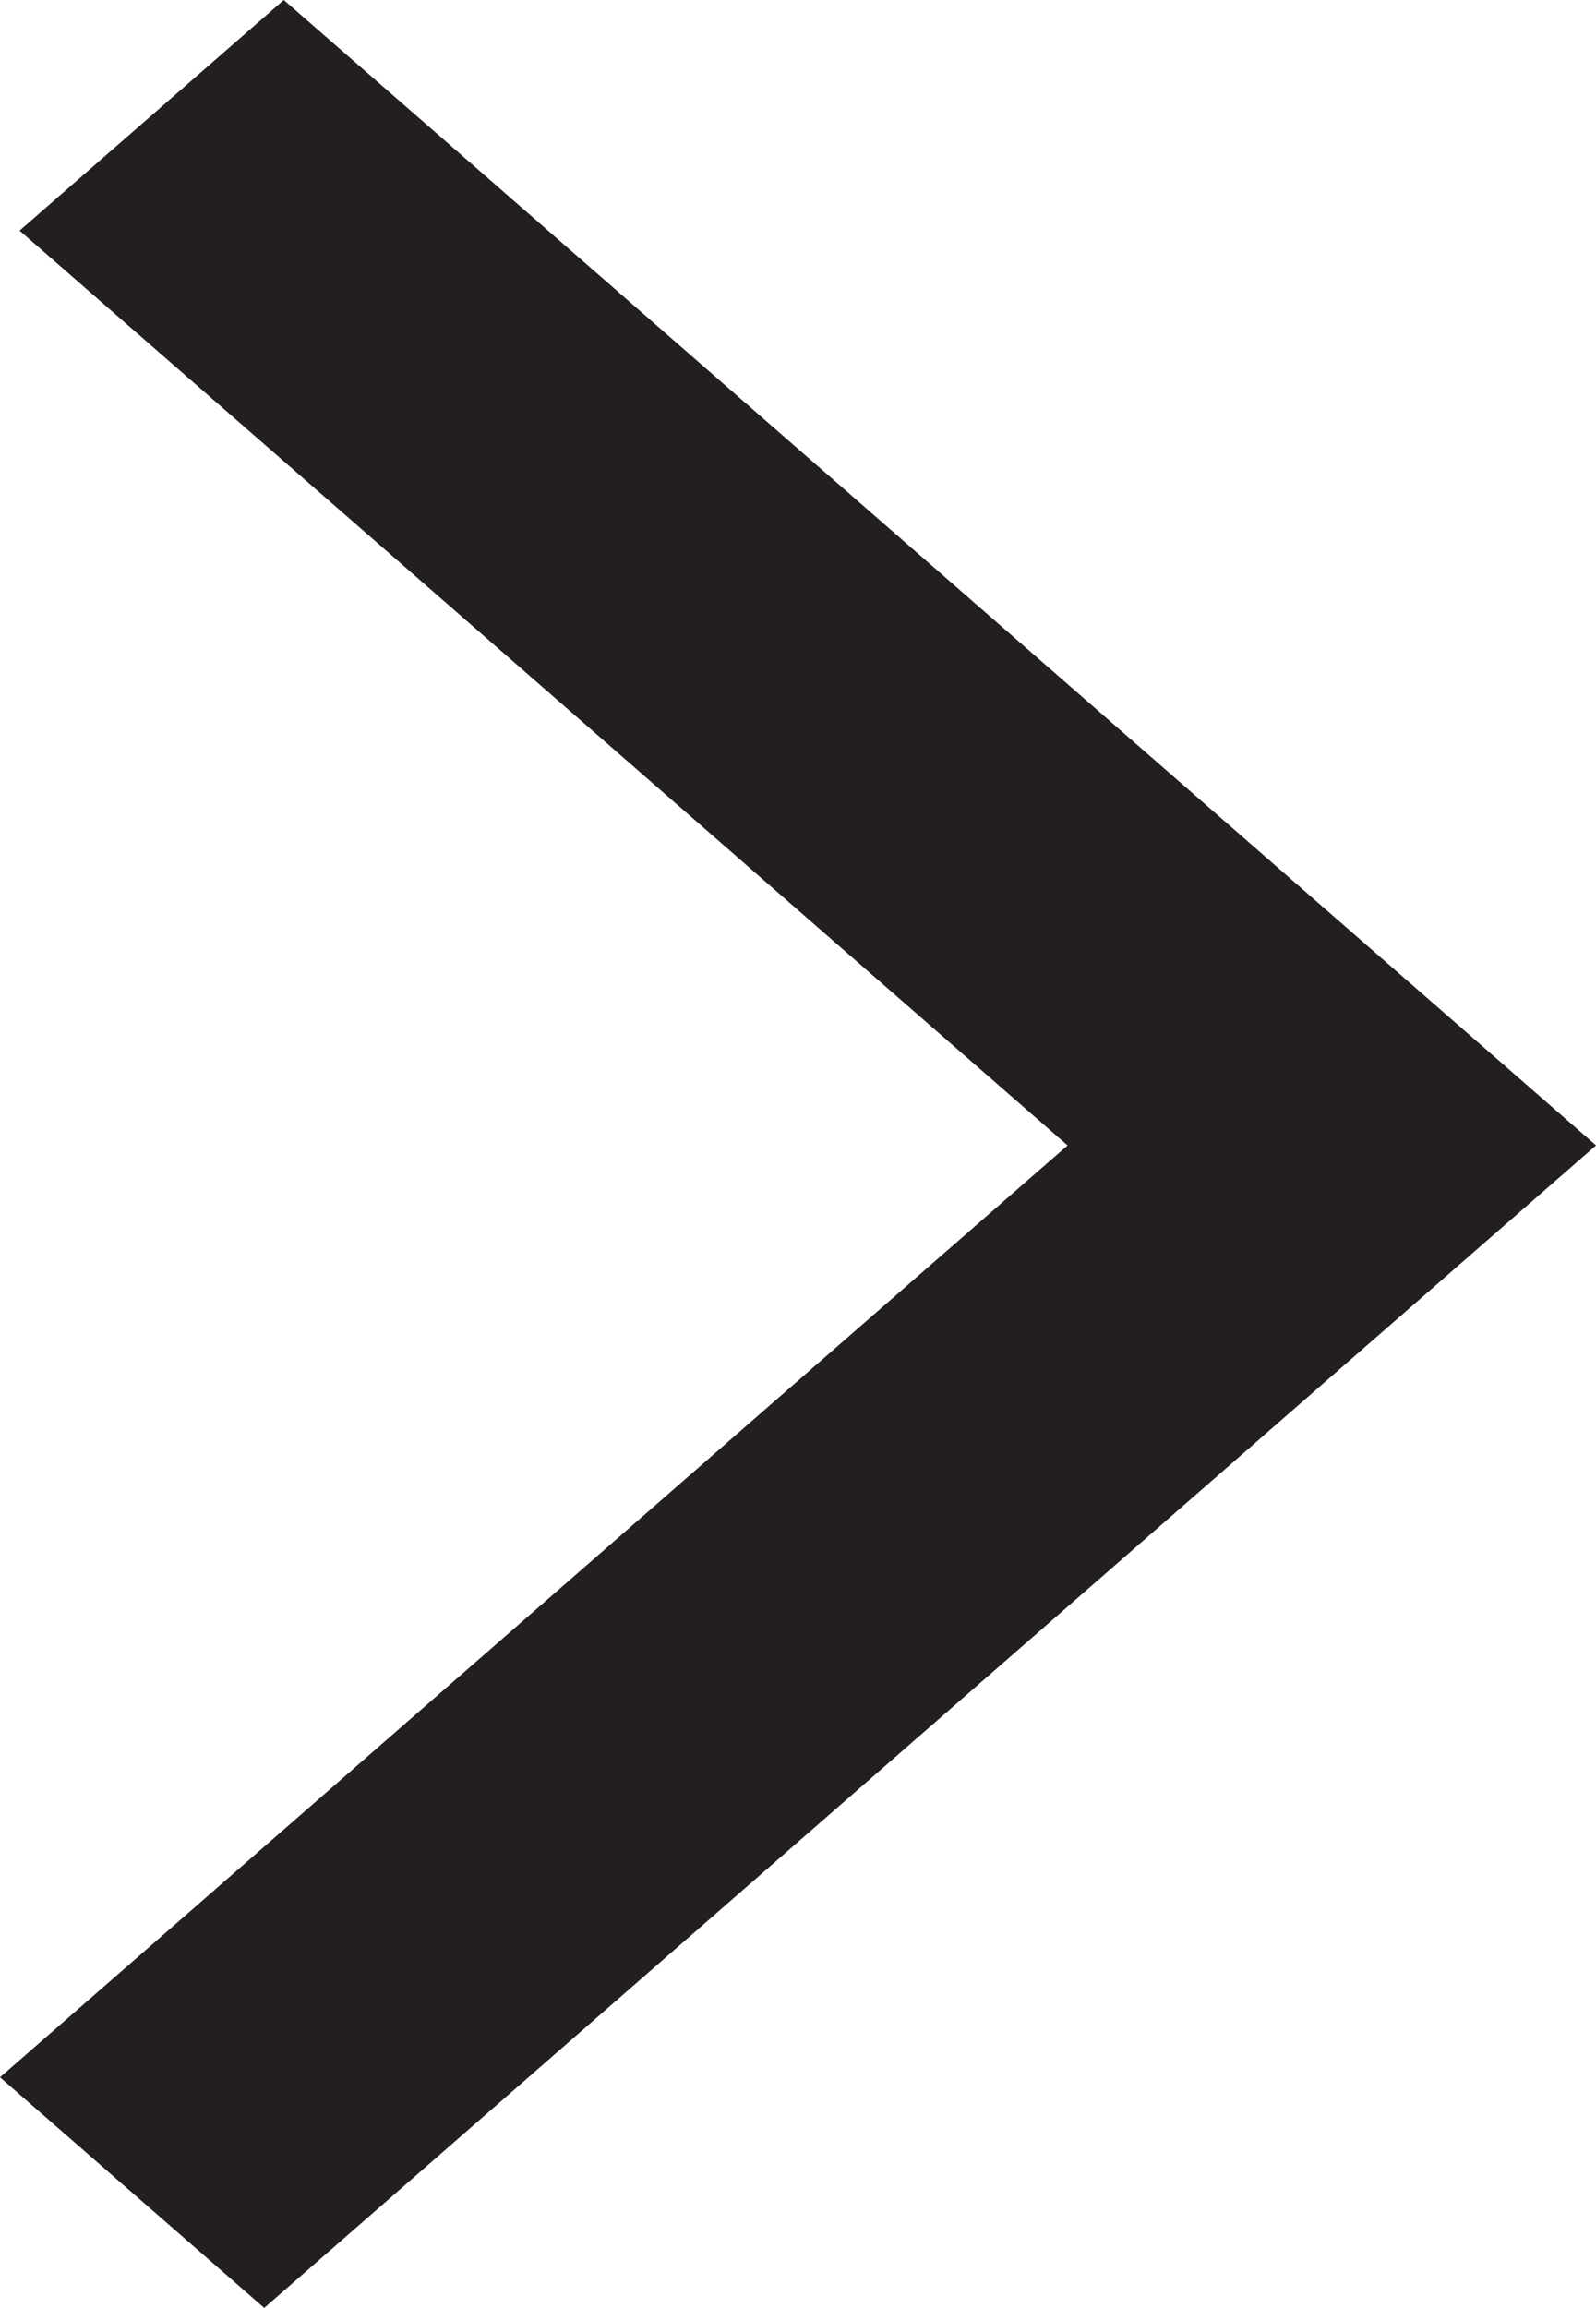
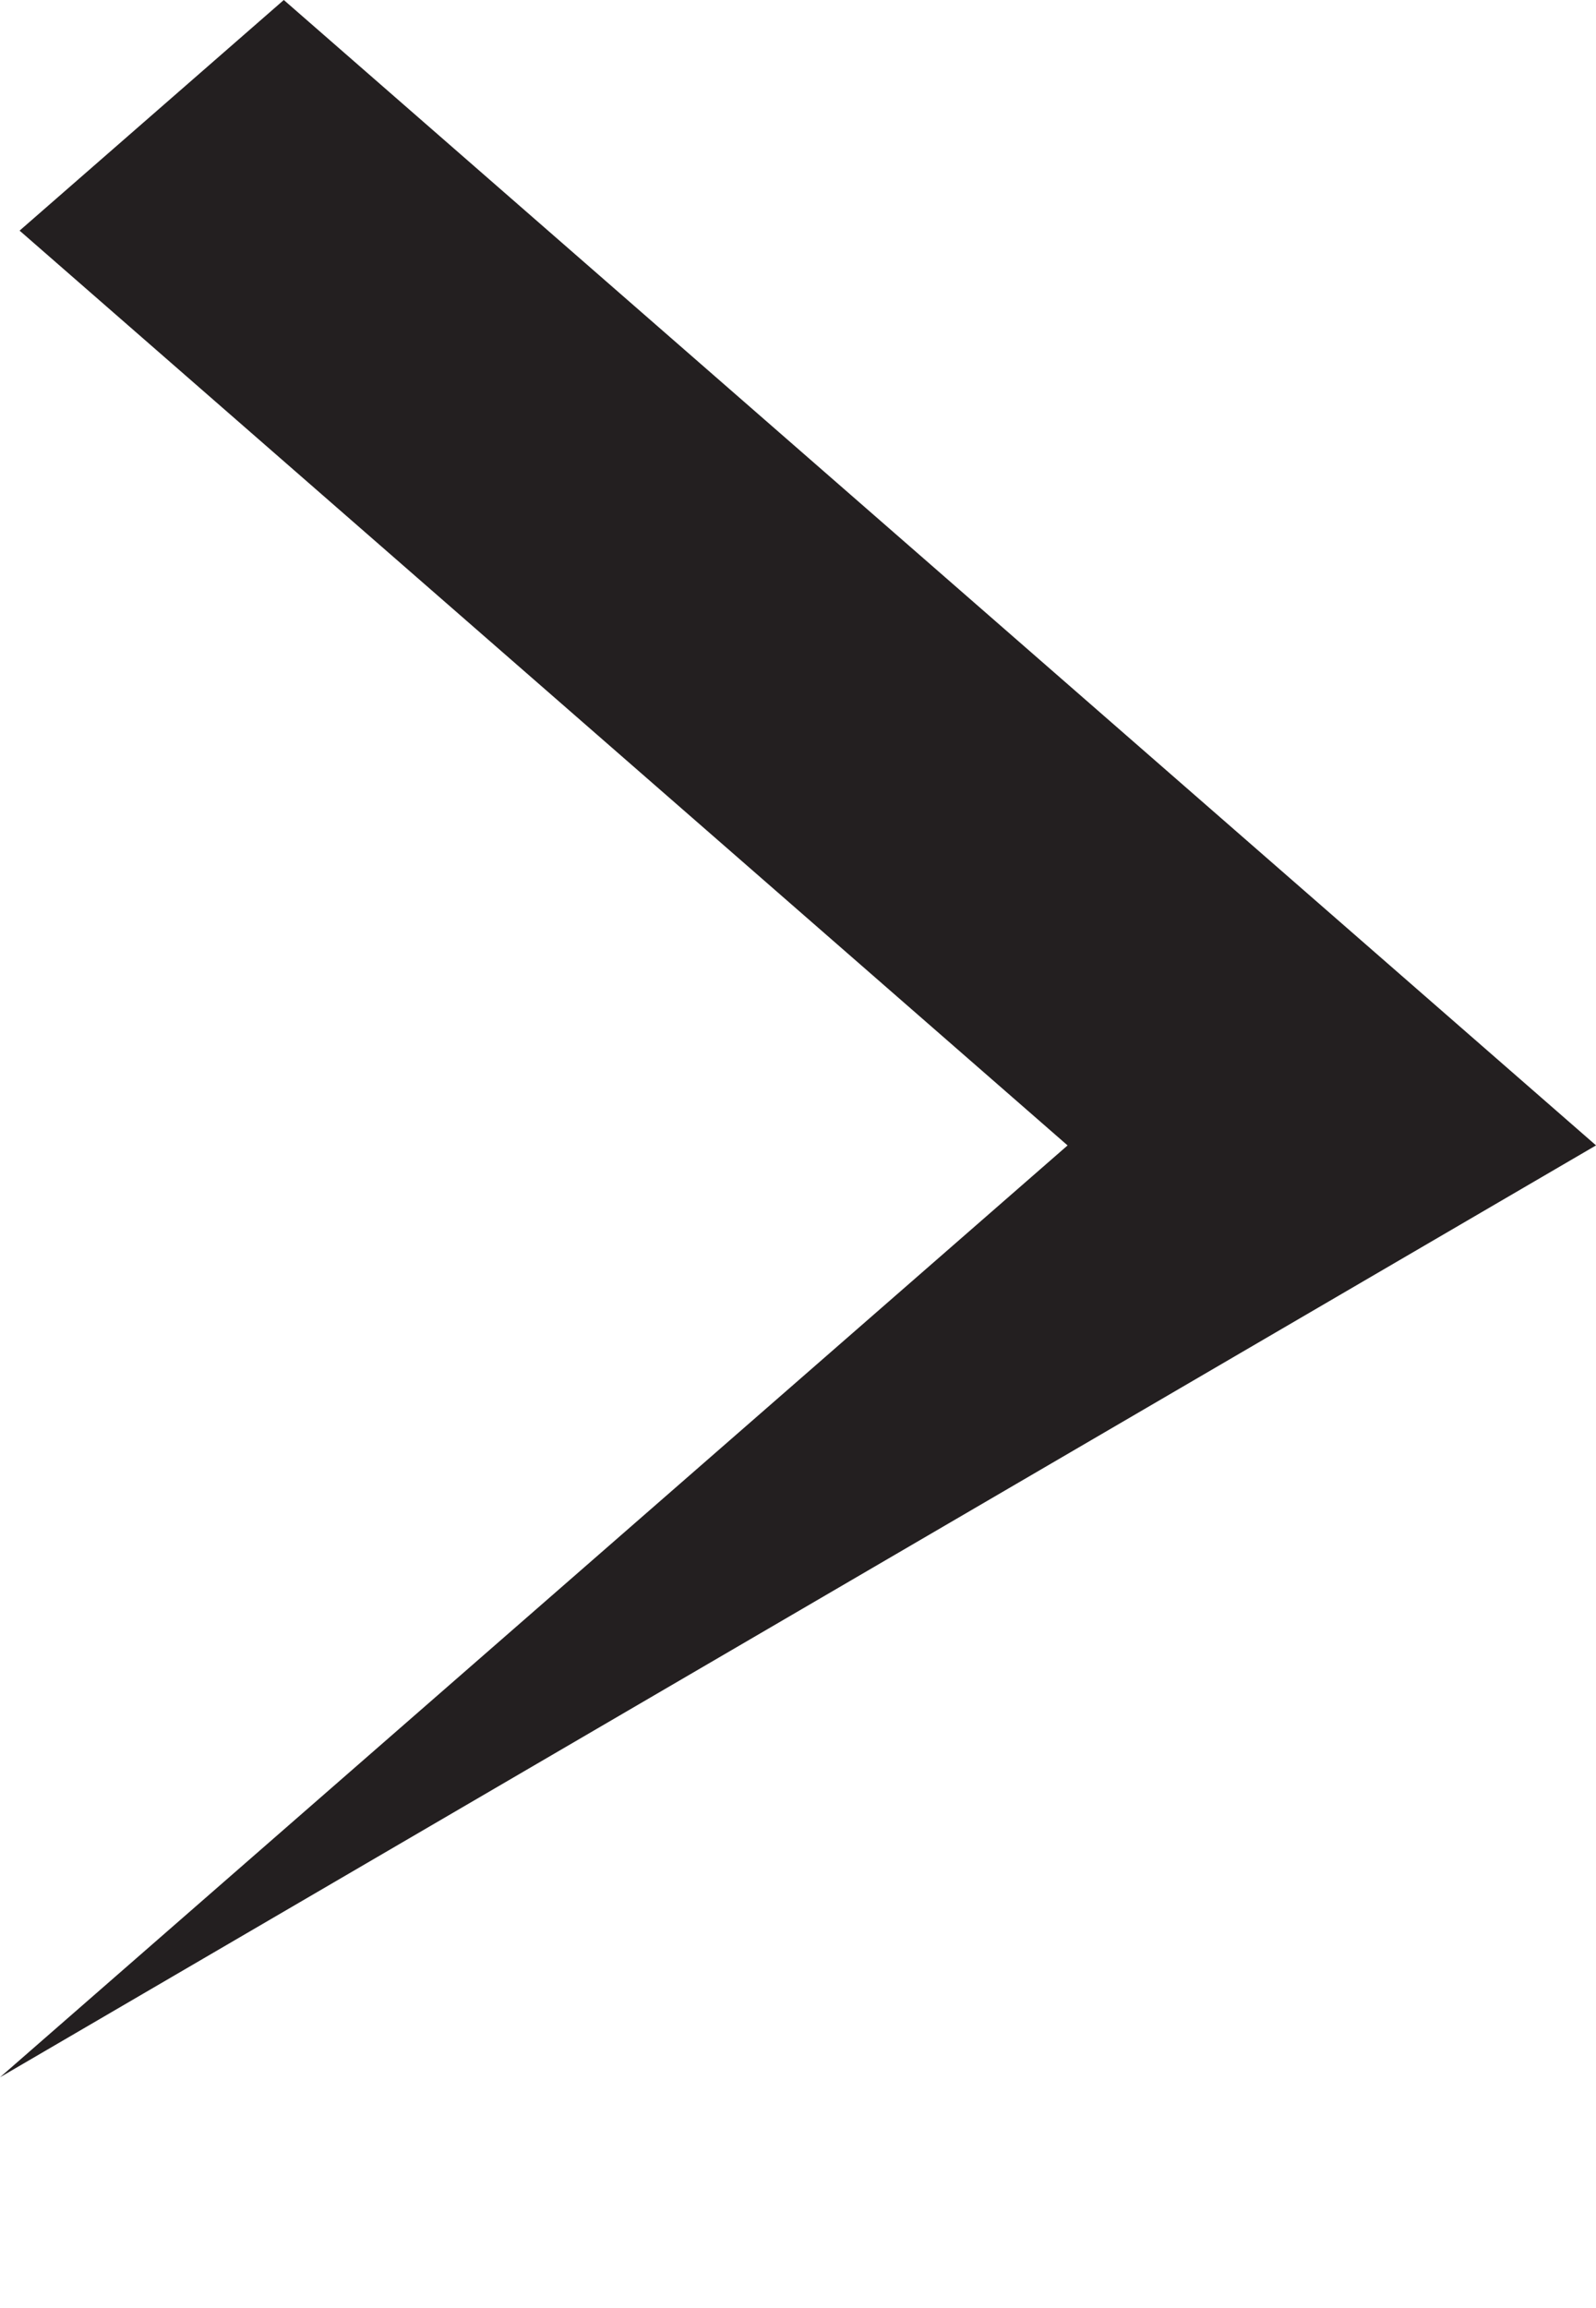
<svg xmlns="http://www.w3.org/2000/svg" id="Layer_1" viewBox="0 0 101 146">
-   <path d="M0,131.41l16.72,14.59L101,72.46l-.03-.03L17.96,0,1.24,14.59l66.32,57.87L0,131.41Z" style="fill:#231f20;" />
+   <path d="M0,131.41L101,72.46l-.03-.03L17.96,0,1.24,14.59l66.32,57.87L0,131.41Z" style="fill:#231f20;" />
</svg>